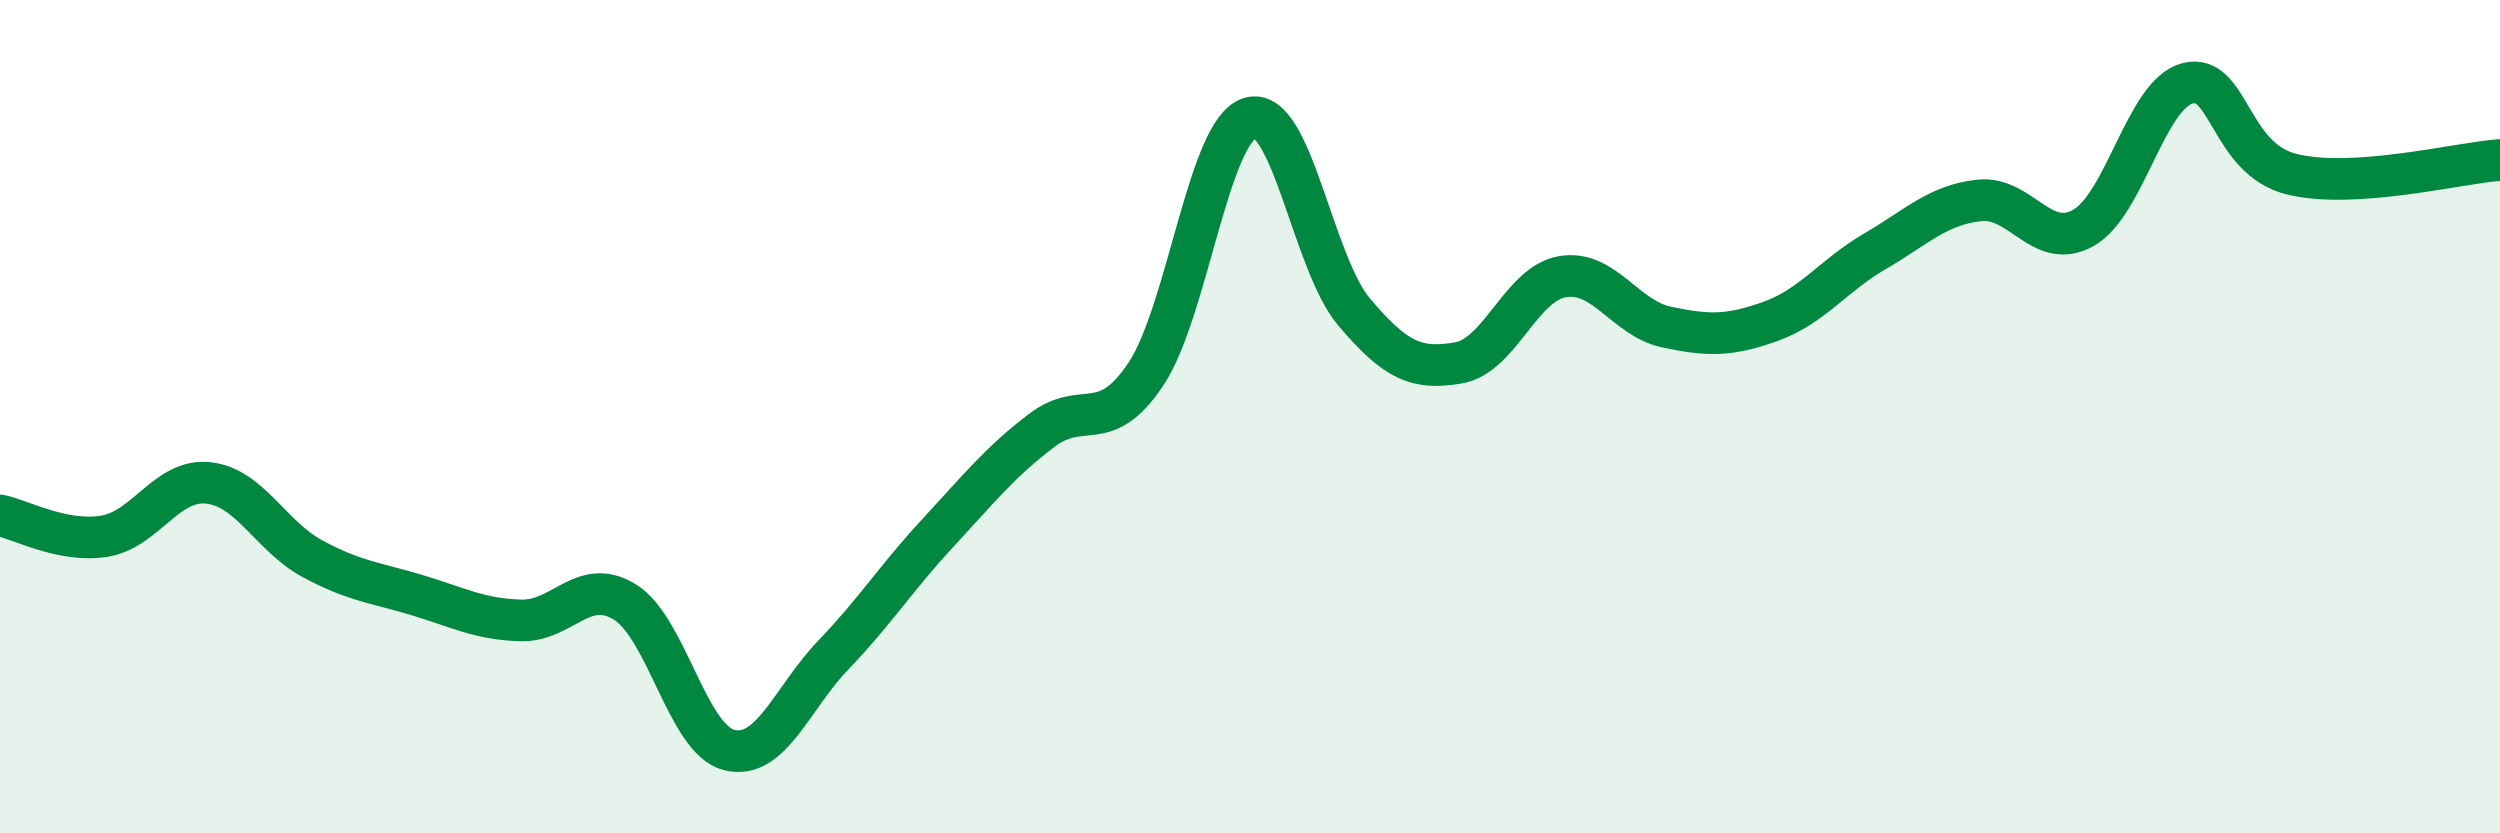
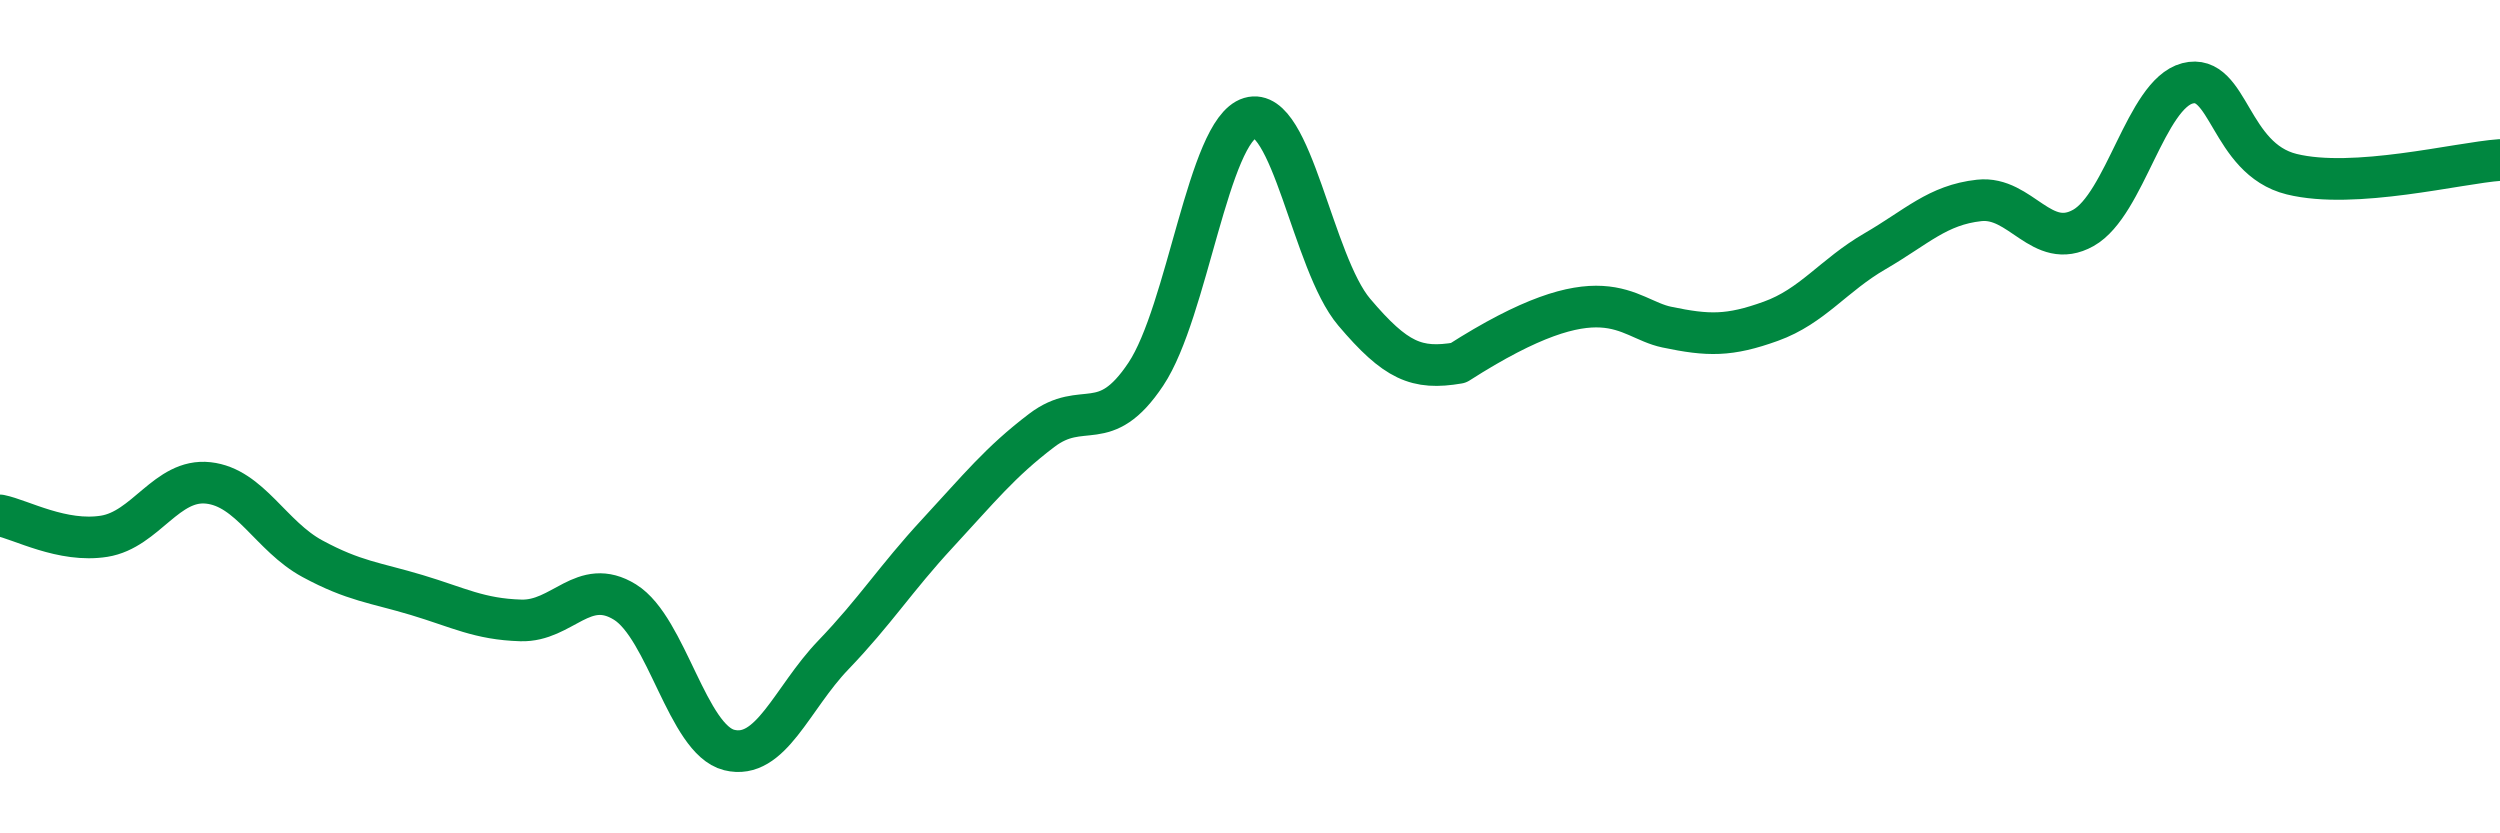
<svg xmlns="http://www.w3.org/2000/svg" width="60" height="20" viewBox="0 0 60 20">
-   <path d="M 0,12.37 C 0.5,12.47 1.5,13.03 2.5,12.87 C 3.5,12.71 4,11.48 5,11.59 C 6,11.7 6.5,12.87 7.5,13.41 C 8.5,13.95 9,13.98 10,14.28 C 11,14.58 11.5,14.86 12.5,14.89 C 13.5,14.92 14,13.83 15,14.45 C 16,15.07 16.5,17.75 17.5,18 C 18.5,18.25 19,16.76 20,15.72 C 21,14.68 21.5,13.88 22.5,12.8 C 23.5,11.72 24,11.09 25,10.33 C 26,9.57 26.5,10.48 27.5,8.98 C 28.5,7.48 29,3.13 30,2.83 C 31,2.53 31.5,6.31 32.5,7.49 C 33.5,8.67 34,8.88 35,8.71 C 36,8.54 36.5,6.81 37.5,6.64 C 38.5,6.47 39,7.64 40,7.85 C 41,8.06 41.5,8.07 42.5,7.71 C 43.5,7.35 44,6.61 45,6.03 C 46,5.45 46.5,4.92 47.5,4.81 C 48.5,4.7 49,6.03 50,5.47 C 51,4.91 51.5,2.26 52.5,2 C 53.5,1.74 53.5,3.81 55,4.18 C 56.5,4.55 59,3.91 60,3.84L60 20L0 20Z" fill="#008740" opacity="0.1" stroke-linecap="round" stroke-linejoin="round" />
-   <path d="M 0,12.37 C 0.5,12.47 1.5,13.03 2.5,12.87 C 3.5,12.71 4,11.48 5,11.59 C 6,11.7 6.5,12.87 7.5,13.41 C 8.5,13.95 9,13.98 10,14.28 C 11,14.58 11.5,14.86 12.5,14.89 C 13.5,14.92 14,13.83 15,14.45 C 16,15.07 16.5,17.75 17.5,18 C 18.5,18.25 19,16.76 20,15.72 C 21,14.68 21.5,13.88 22.5,12.8 C 23.5,11.72 24,11.09 25,10.33 C 26,9.57 26.5,10.48 27.5,8.98 C 28.5,7.48 29,3.13 30,2.83 C 31,2.53 31.5,6.31 32.5,7.49 C 33.5,8.67 34,8.88 35,8.71 C 36,8.54 36.5,6.81 37.5,6.64 C 38.5,6.47 39,7.64 40,7.85 C 41,8.06 41.5,8.07 42.5,7.71 C 43.5,7.35 44,6.61 45,6.03 C 46,5.45 46.5,4.92 47.5,4.81 C 48.5,4.7 49,6.03 50,5.47 C 51,4.91 51.5,2.26 52.5,2 C 53.5,1.74 53.5,3.81 55,4.18 C 56.5,4.55 59,3.91 60,3.84" stroke="#008740" stroke-width="1" fill="none" stroke-linecap="round" stroke-linejoin="round" />
+   <path d="M 0,12.37 C 0.5,12.47 1.5,13.03 2.5,12.87 C 3.5,12.71 4,11.48 5,11.59 C 6,11.7 6.5,12.87 7.5,13.41 C 8.5,13.95 9,13.98 10,14.28 C 11,14.58 11.5,14.86 12.5,14.89 C 13.5,14.92 14,13.83 15,14.45 C 16,15.07 16.5,17.75 17.5,18 C 18.5,18.25 19,16.76 20,15.72 C 21,14.68 21.5,13.88 22.5,12.8 C 23.5,11.72 24,11.09 25,10.33 C 26,9.57 26.5,10.48 27.5,8.98 C 28.5,7.48 29,3.13 30,2.83 C 31,2.53 31.5,6.31 32.5,7.49 C 33.5,8.67 34,8.88 35,8.71 C 38.5,6.47 39,7.64 40,7.85 C 41,8.06 41.5,8.07 42.5,7.71 C 43.5,7.35 44,6.61 45,6.03 C 46,5.45 46.5,4.92 47.5,4.81 C 48.5,4.7 49,6.03 50,5.47 C 51,4.91 51.5,2.26 52.5,2 C 53.5,1.74 53.5,3.81 55,4.18 C 56.5,4.55 59,3.91 60,3.84" stroke="#008740" stroke-width="1" fill="none" stroke-linecap="round" stroke-linejoin="round" />
</svg>